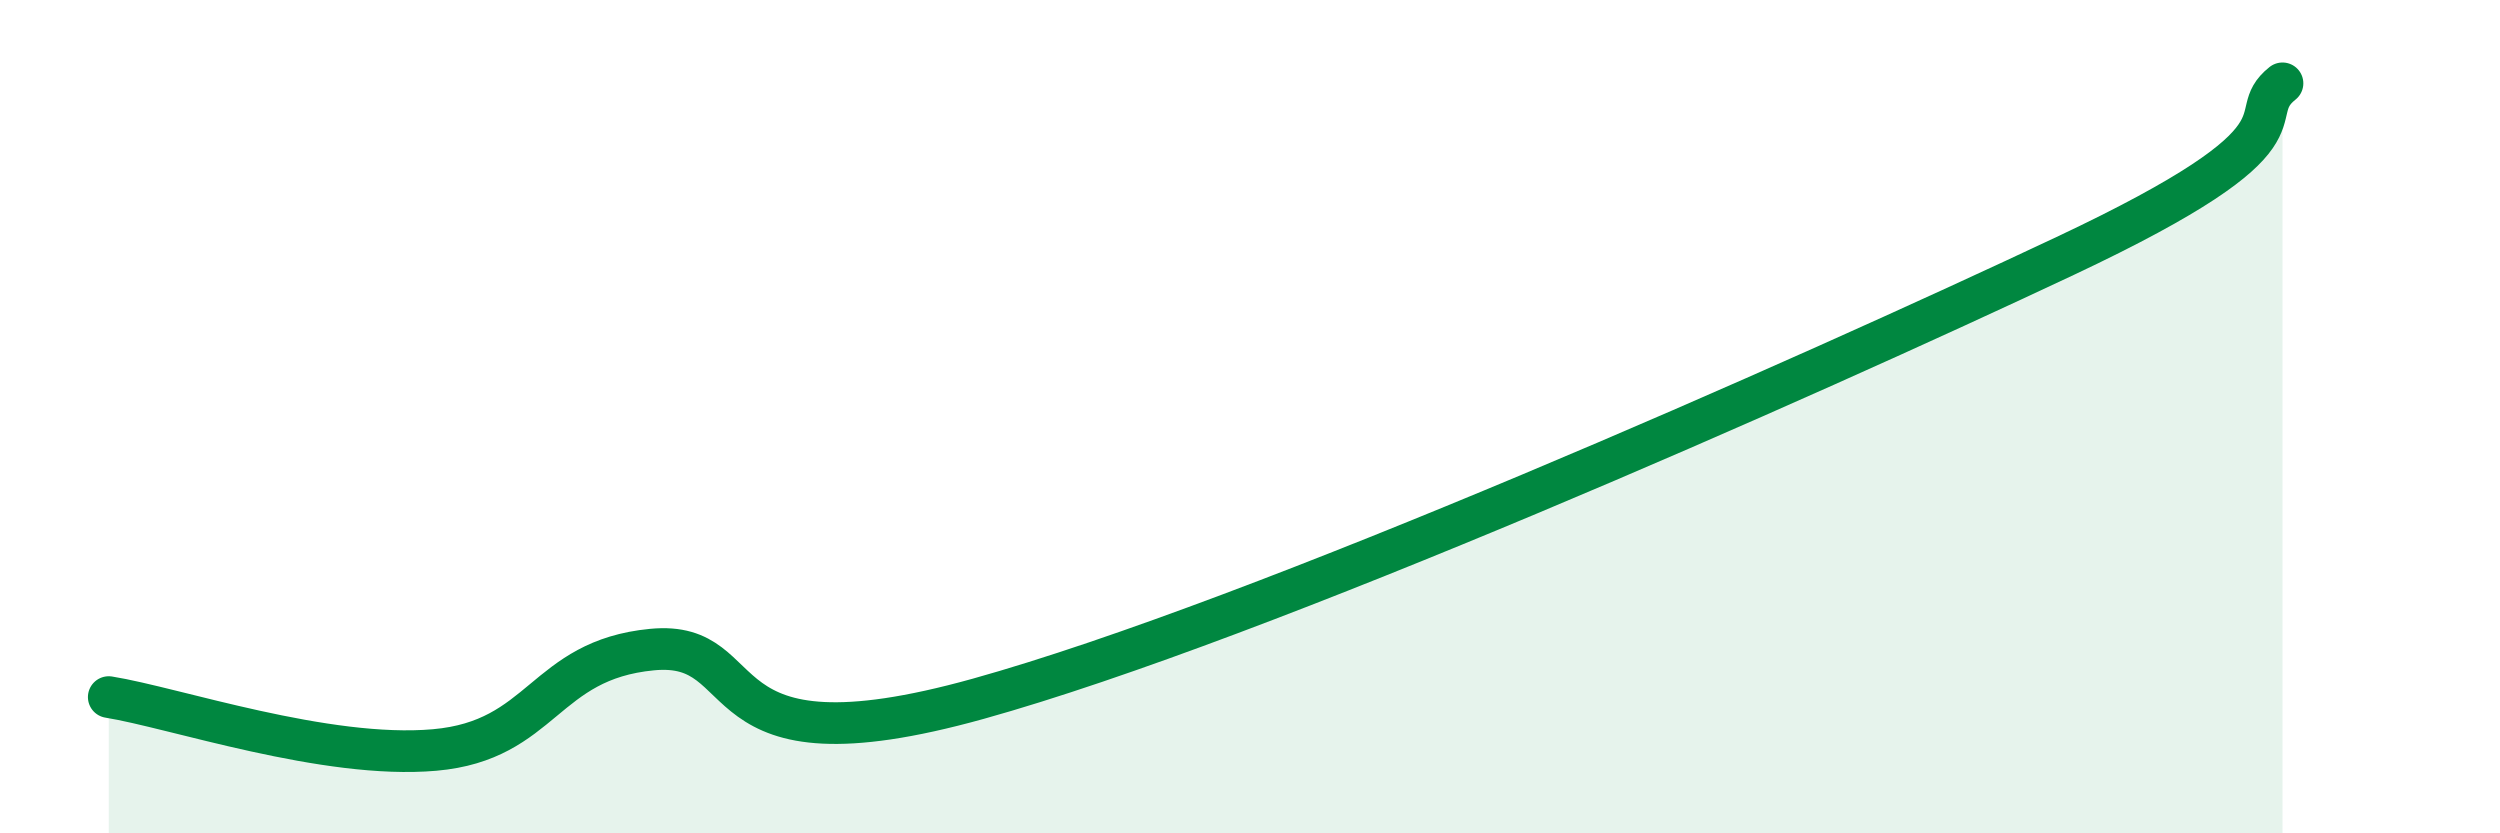
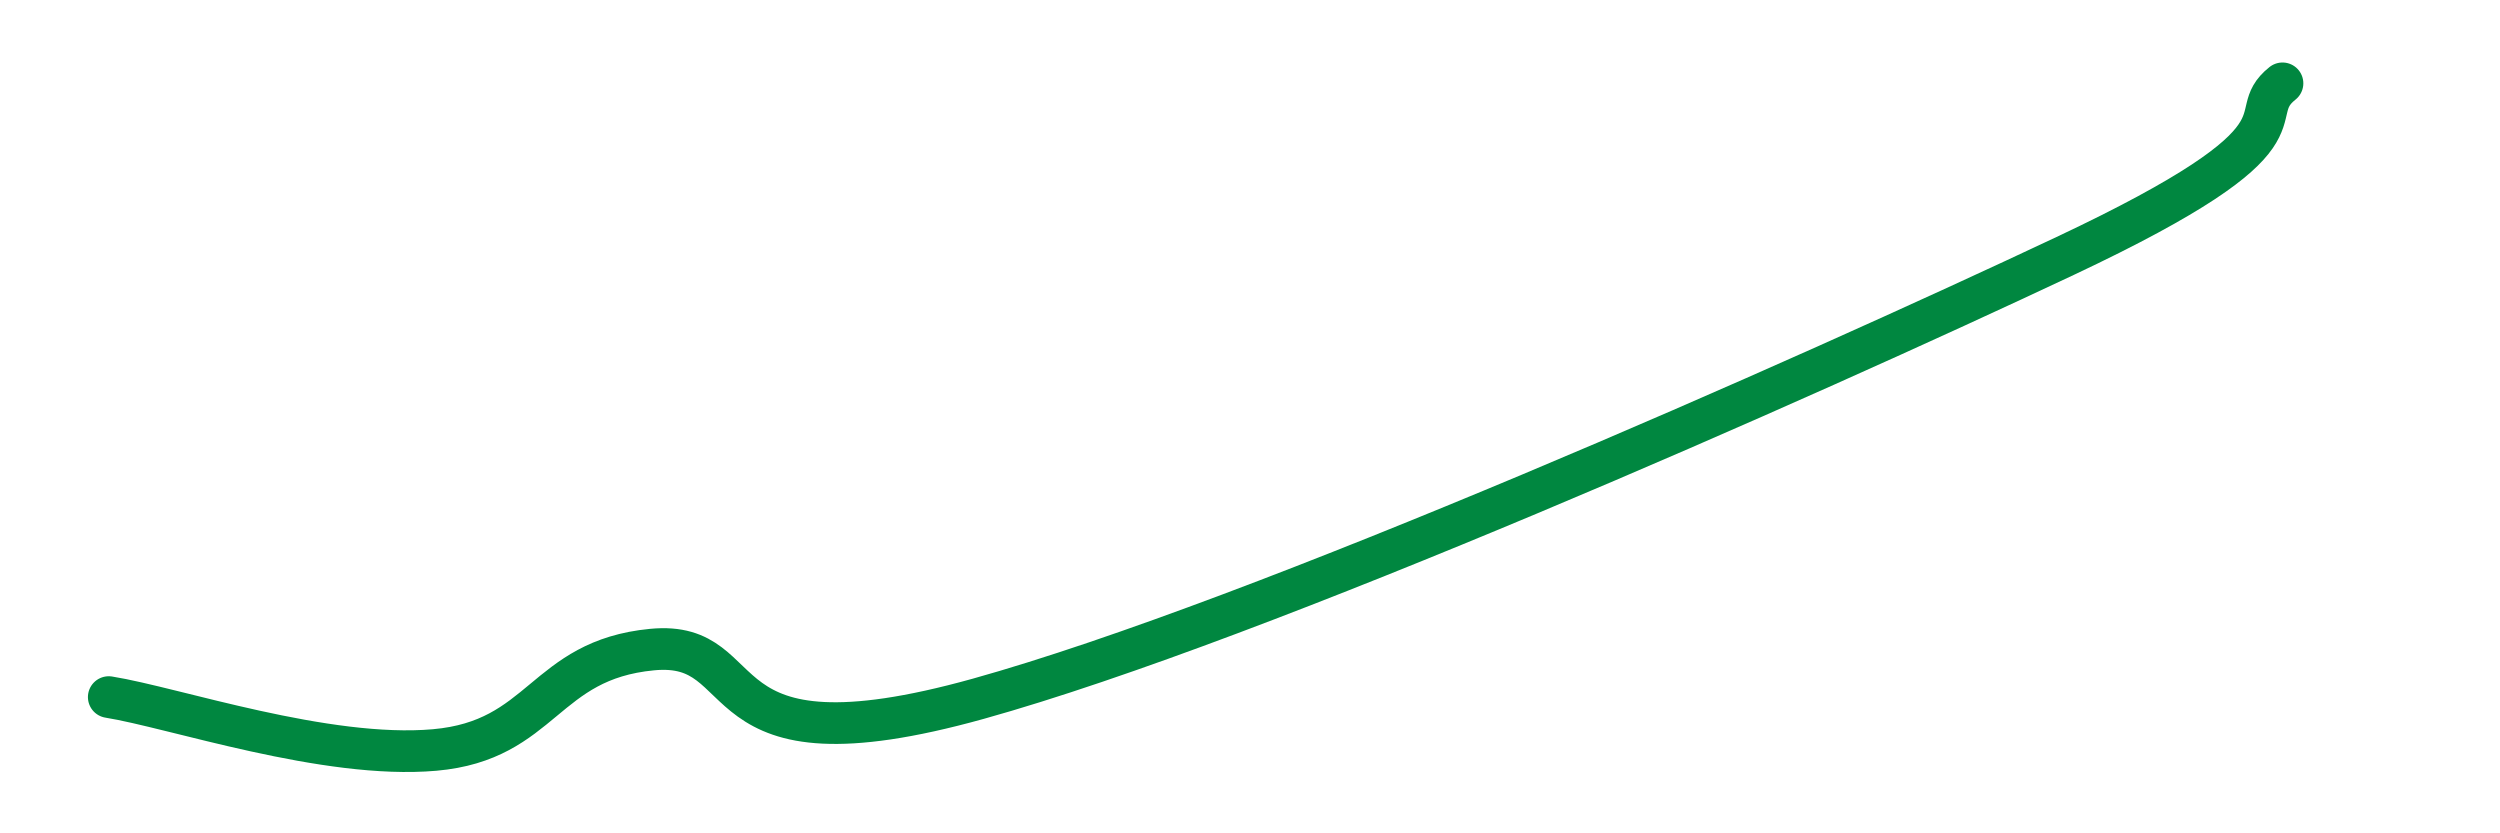
<svg xmlns="http://www.w3.org/2000/svg" width="60" height="20" viewBox="0 0 60 20">
-   <path d="M 2.61,16.73 C 4.17,16.98 7.82,18.23 10.43,18 C 13.04,17.77 13.04,15.84 15.65,15.59 C 18.26,15.34 16.7,18.66 23.48,16.77 C 30.26,14.88 43.31,9.09 49.57,6.14 C 55.83,3.19 53.74,2.83 54.78,2L54.78 20L2.61 20Z" fill="#008740" opacity="0.1" stroke-linecap="round" stroke-linejoin="round" />
  <path d="M 2.61,16.73 C 4.17,16.98 7.82,18.23 10.43,18 C 13.04,17.77 13.04,15.84 15.65,15.59 C 18.26,15.34 16.7,18.66 23.48,16.77 C 30.26,14.88 43.31,9.09 49.57,6.14 C 55.83,3.19 53.74,2.83 54.78,2" stroke="#008740" stroke-width="1" fill="none" stroke-linecap="round" stroke-linejoin="round" />
</svg>